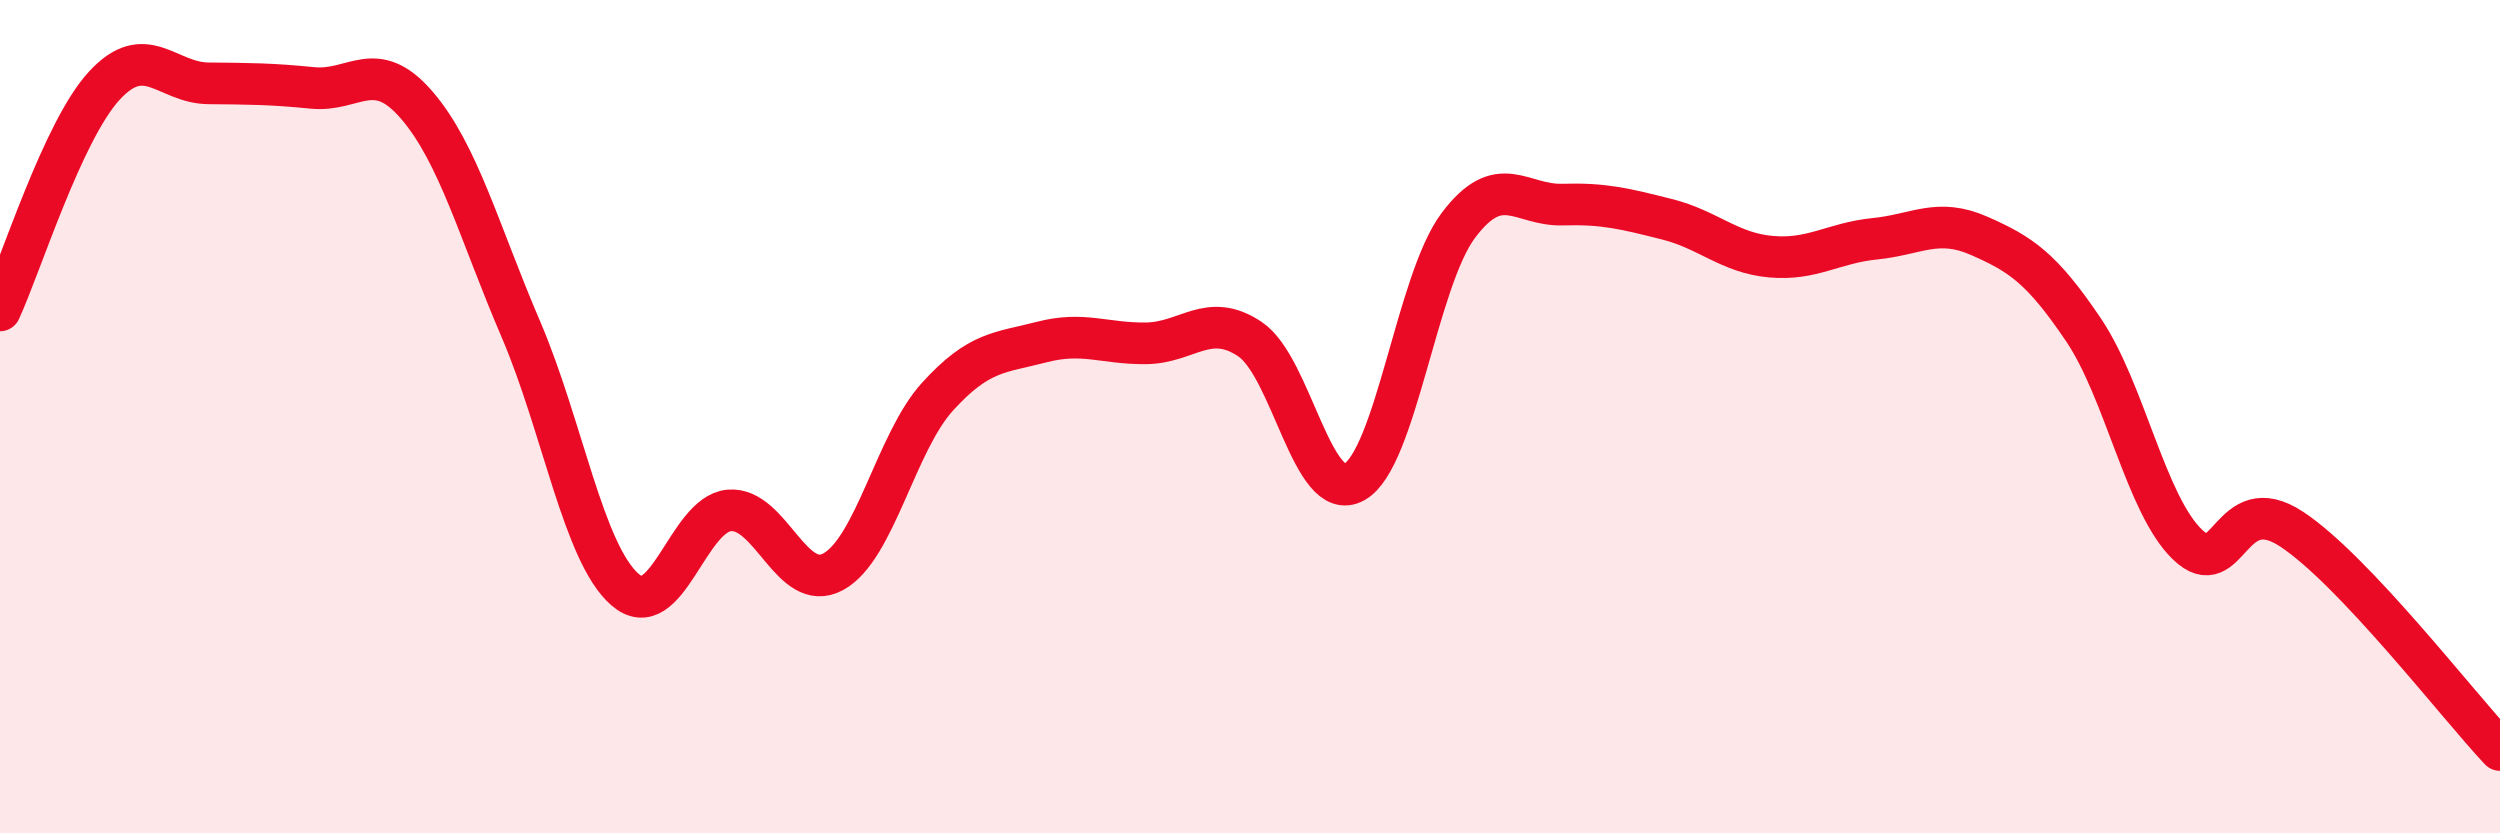
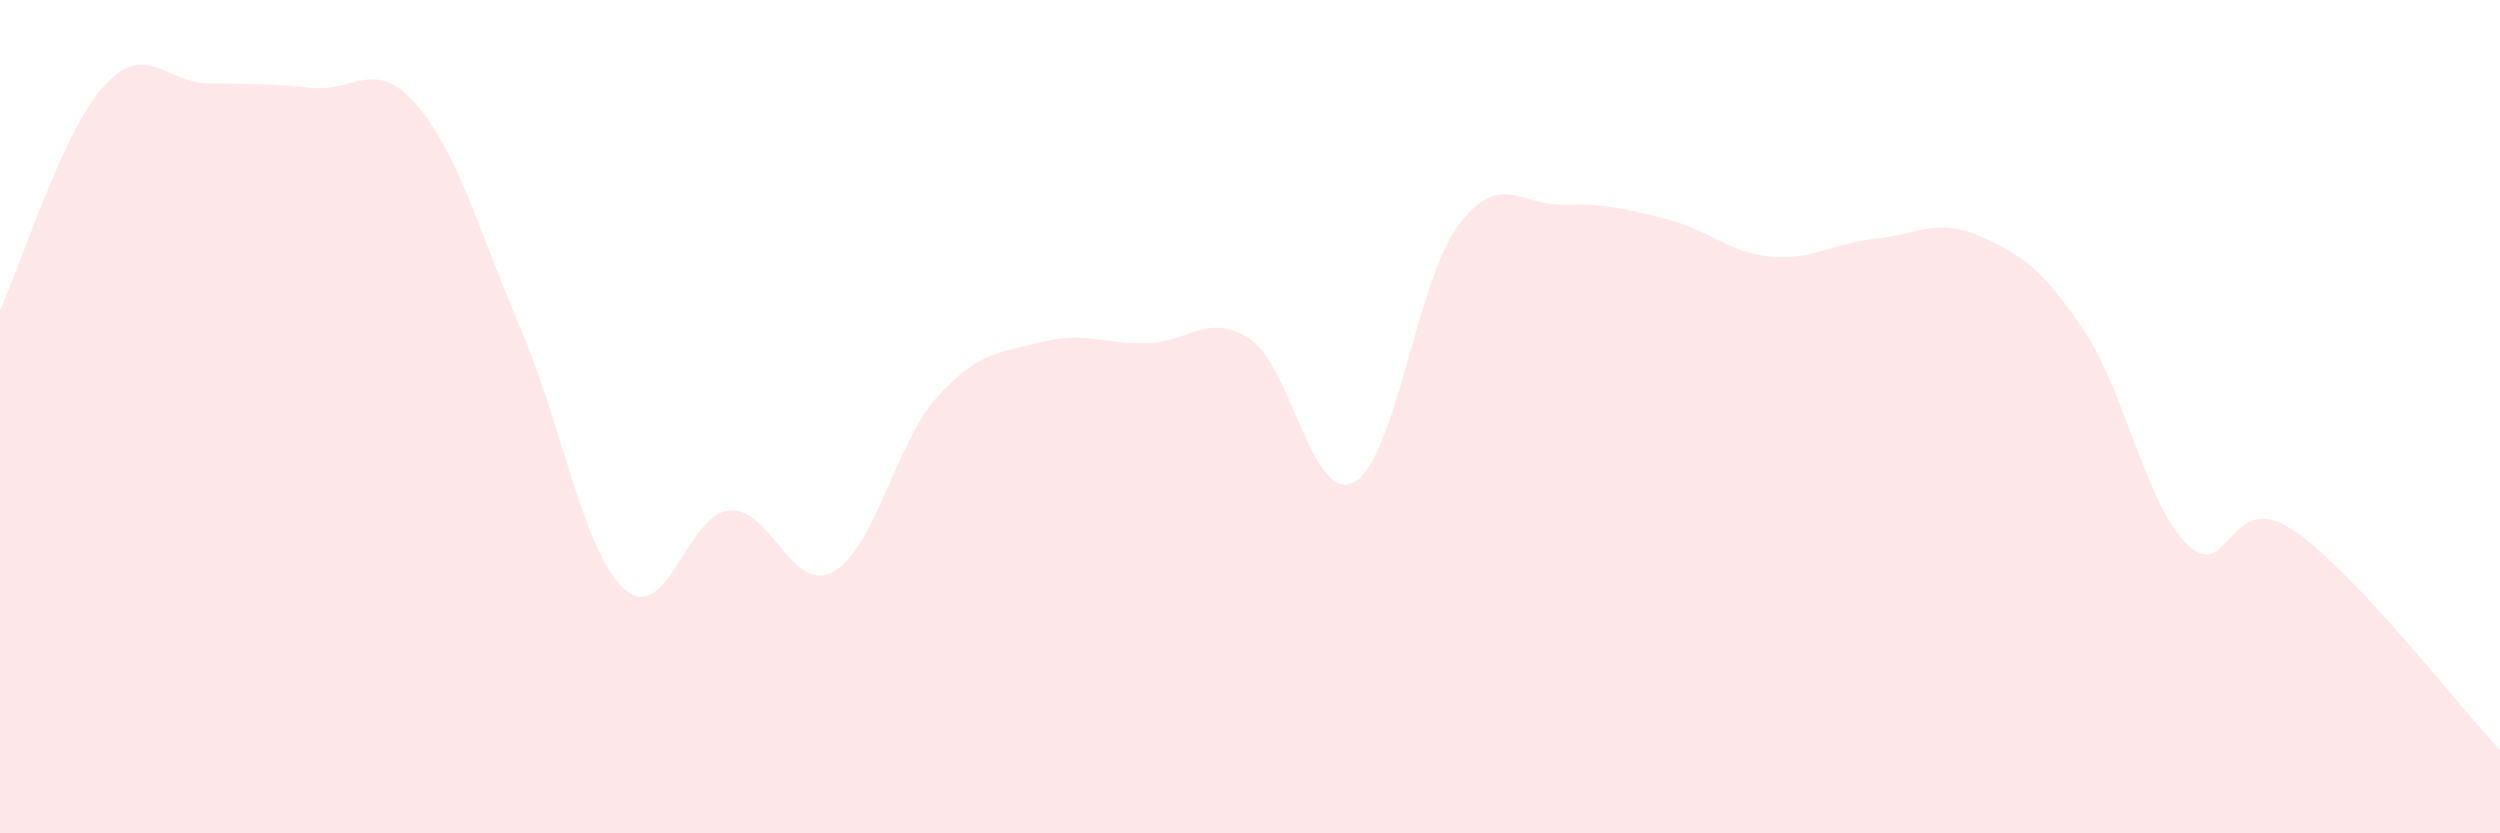
<svg xmlns="http://www.w3.org/2000/svg" width="60" height="20" viewBox="0 0 60 20">
  <path d="M 0,7.45 C 0.5,6.37 1.5,3.15 2.5,2.06 C 3.5,0.97 4,1.99 5,2 C 6,2.01 6.5,2.01 7.5,2.11 C 8.5,2.21 9,1.36 10,2.52 C 11,3.68 11.5,5.57 12.5,7.9 C 13.5,10.23 14,13.28 15,14.15 C 16,15.02 16.5,12.34 17.5,12.25 C 18.5,12.16 19,14.27 20,13.72 C 21,13.17 21.5,10.62 22.5,9.52 C 23.5,8.42 24,8.47 25,8.21 C 26,7.95 26.5,8.25 27.5,8.24 C 28.5,8.23 29,7.47 30,8.14 C 31,8.81 31.5,12.12 32.5,11.57 C 33.5,11.02 34,6.74 35,5.41 C 36,4.08 36.5,4.94 37.5,4.91 C 38.5,4.88 39,5.01 40,5.26 C 41,5.51 41.5,6.07 42.5,6.16 C 43.5,6.25 44,5.83 45,5.73 C 46,5.63 46.5,5.22 47.5,5.66 C 48.5,6.1 49,6.43 50,7.91 C 51,9.39 51.5,12.11 52.5,13.07 C 53.5,14.03 53.5,11.71 55,12.7 C 56.5,13.69 59,16.94 60,18L60 20L0 20Z" fill="#EB0A25" opacity="0.1" stroke-linecap="round" stroke-linejoin="round" />
-   <path d="M 0,7.45 C 0.5,6.37 1.5,3.15 2.5,2.06 C 3.5,0.97 4,1.99 5,2 C 6,2.01 6.5,2.01 7.5,2.11 C 8.5,2.21 9,1.36 10,2.52 C 11,3.68 11.5,5.57 12.5,7.9 C 13.5,10.23 14,13.28 15,14.15 C 16,15.02 16.5,12.34 17.5,12.25 C 18.5,12.16 19,14.27 20,13.72 C 21,13.17 21.5,10.62 22.5,9.52 C 23.5,8.42 24,8.47 25,8.21 C 26,7.95 26.5,8.25 27.5,8.24 C 28.5,8.23 29,7.47 30,8.14 C 31,8.81 31.5,12.12 32.5,11.57 C 33.5,11.02 34,6.74 35,5.41 C 36,4.08 36.5,4.94 37.5,4.91 C 38.5,4.88 39,5.01 40,5.26 C 41,5.51 41.5,6.07 42.5,6.16 C 43.5,6.25 44,5.83 45,5.73 C 46,5.63 46.5,5.22 47.5,5.66 C 48.5,6.1 49,6.43 50,7.91 C 51,9.39 51.5,12.11 52.5,13.07 C 53.5,14.03 53.5,11.71 55,12.7 C 56.5,13.69 59,16.94 60,18" stroke="#EB0A25" stroke-width="1" fill="none" stroke-linecap="round" stroke-linejoin="round" />
</svg>